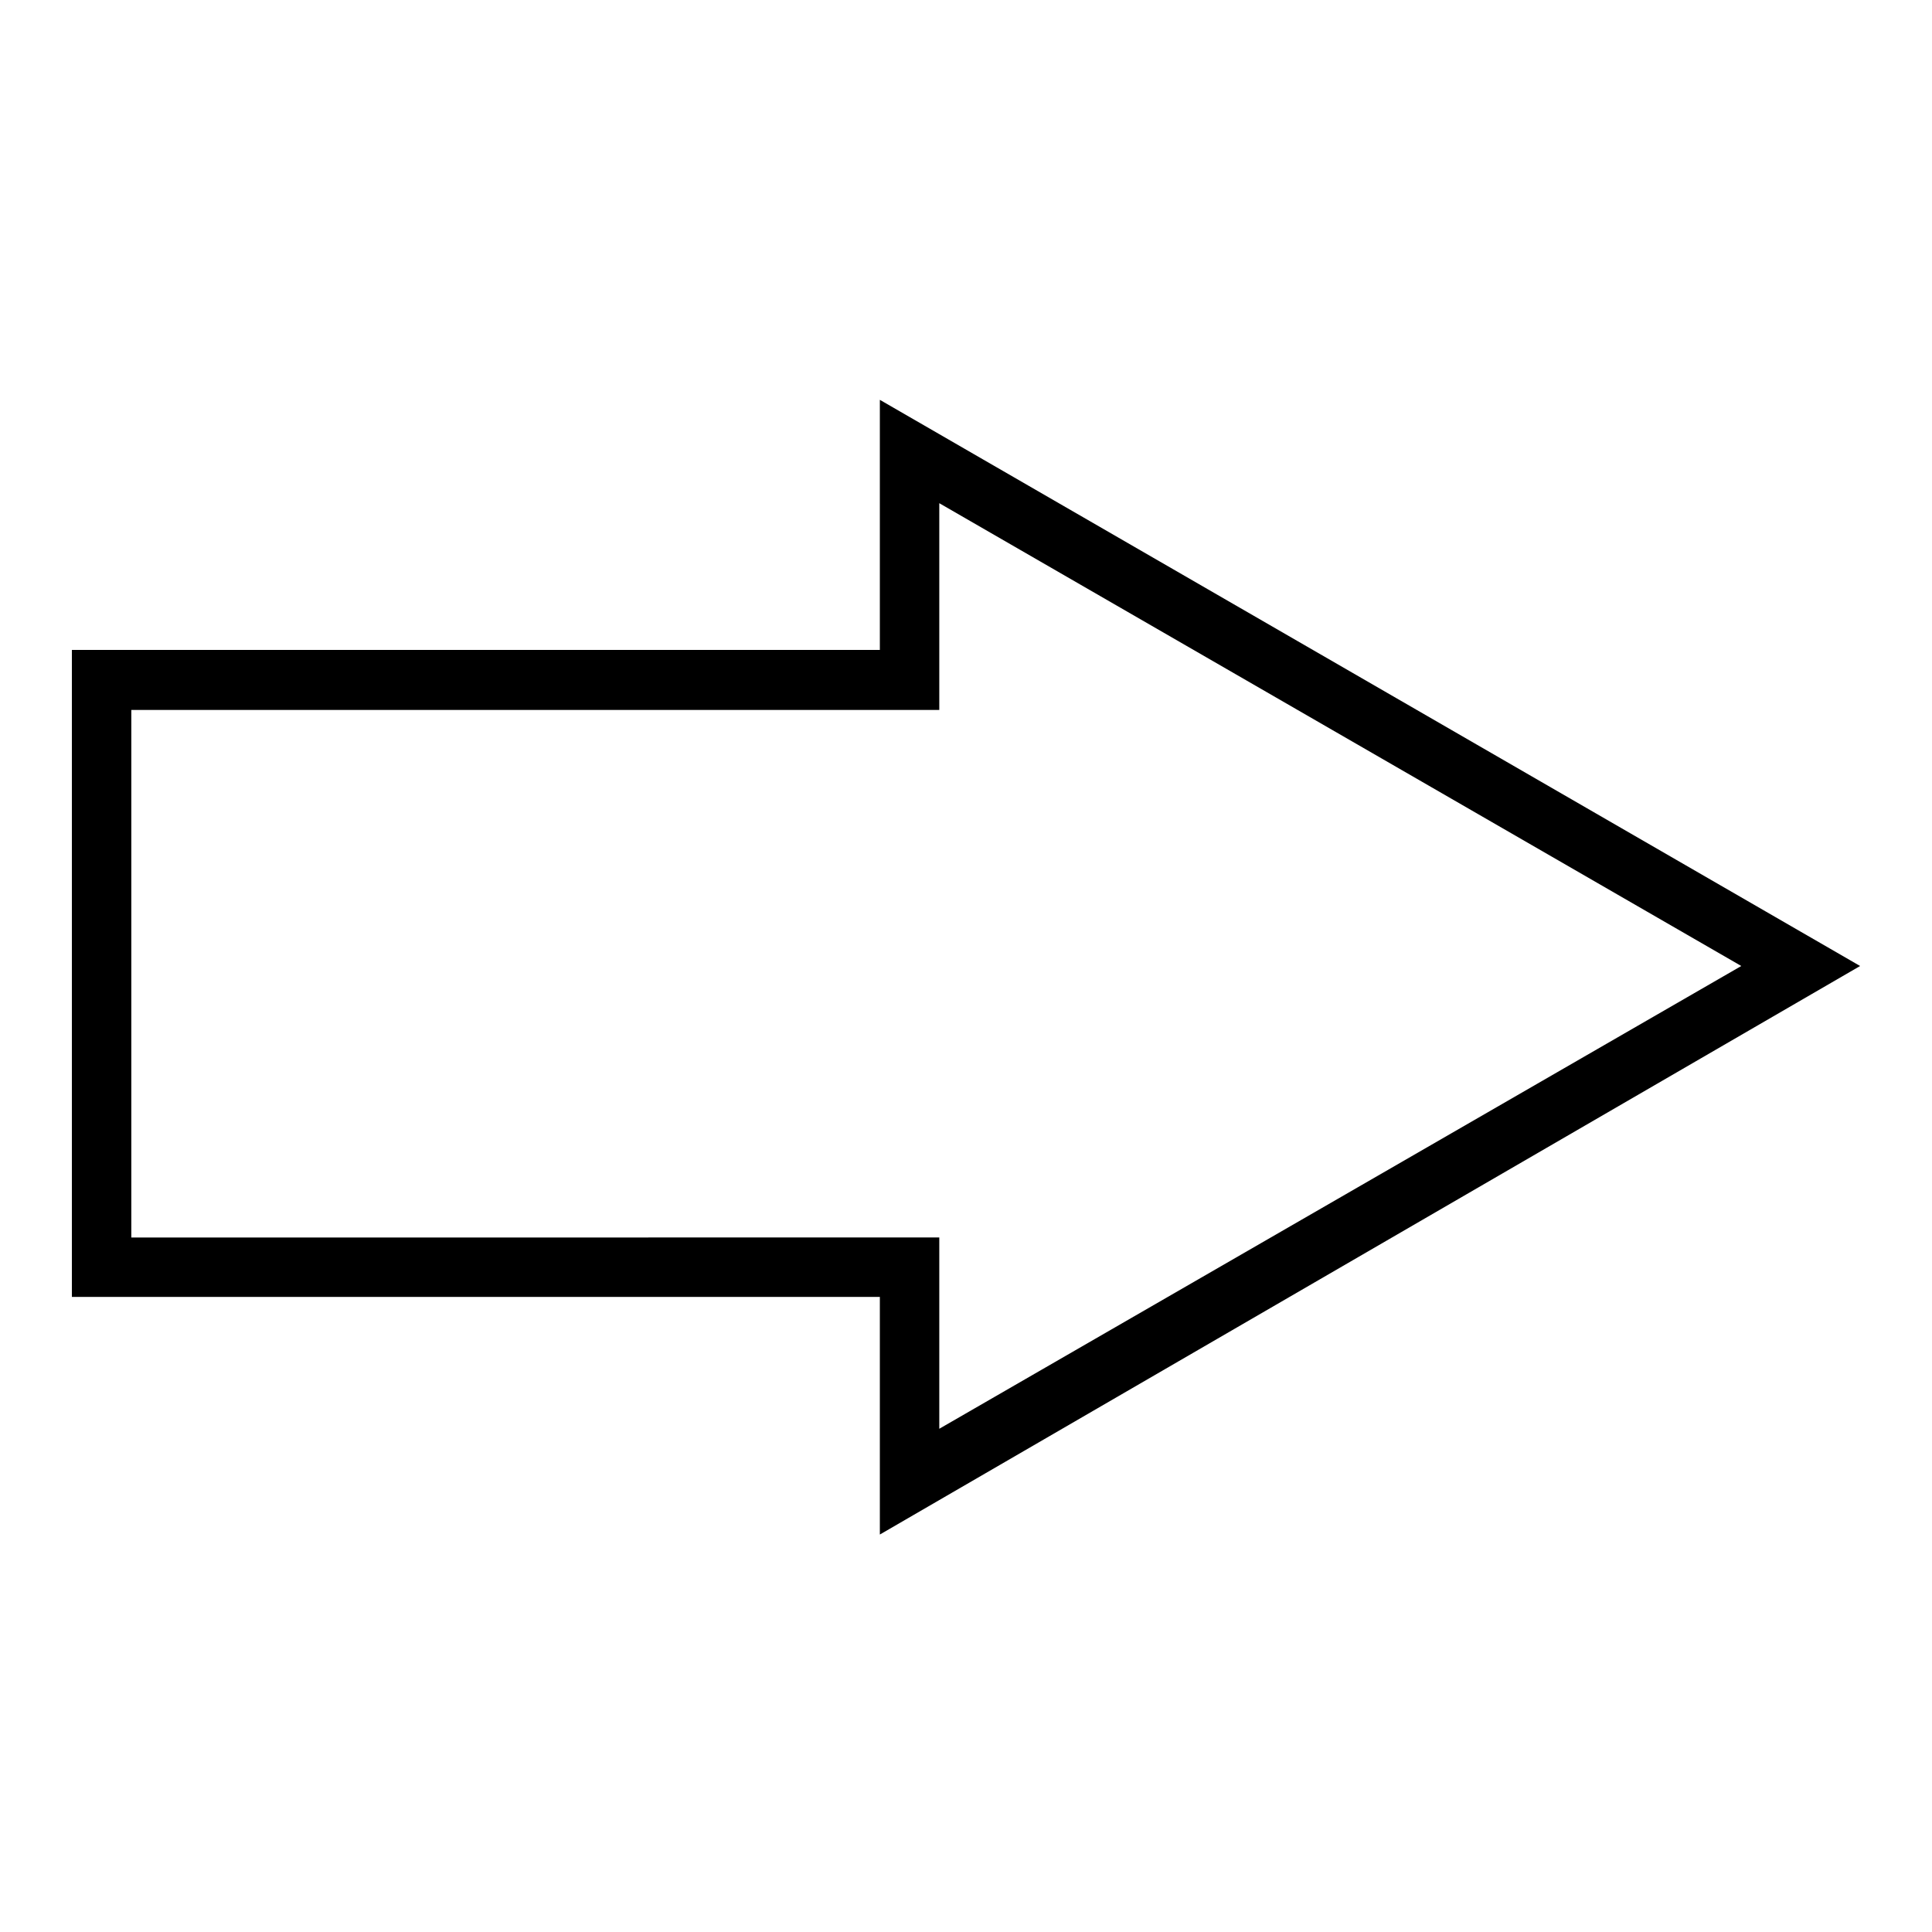
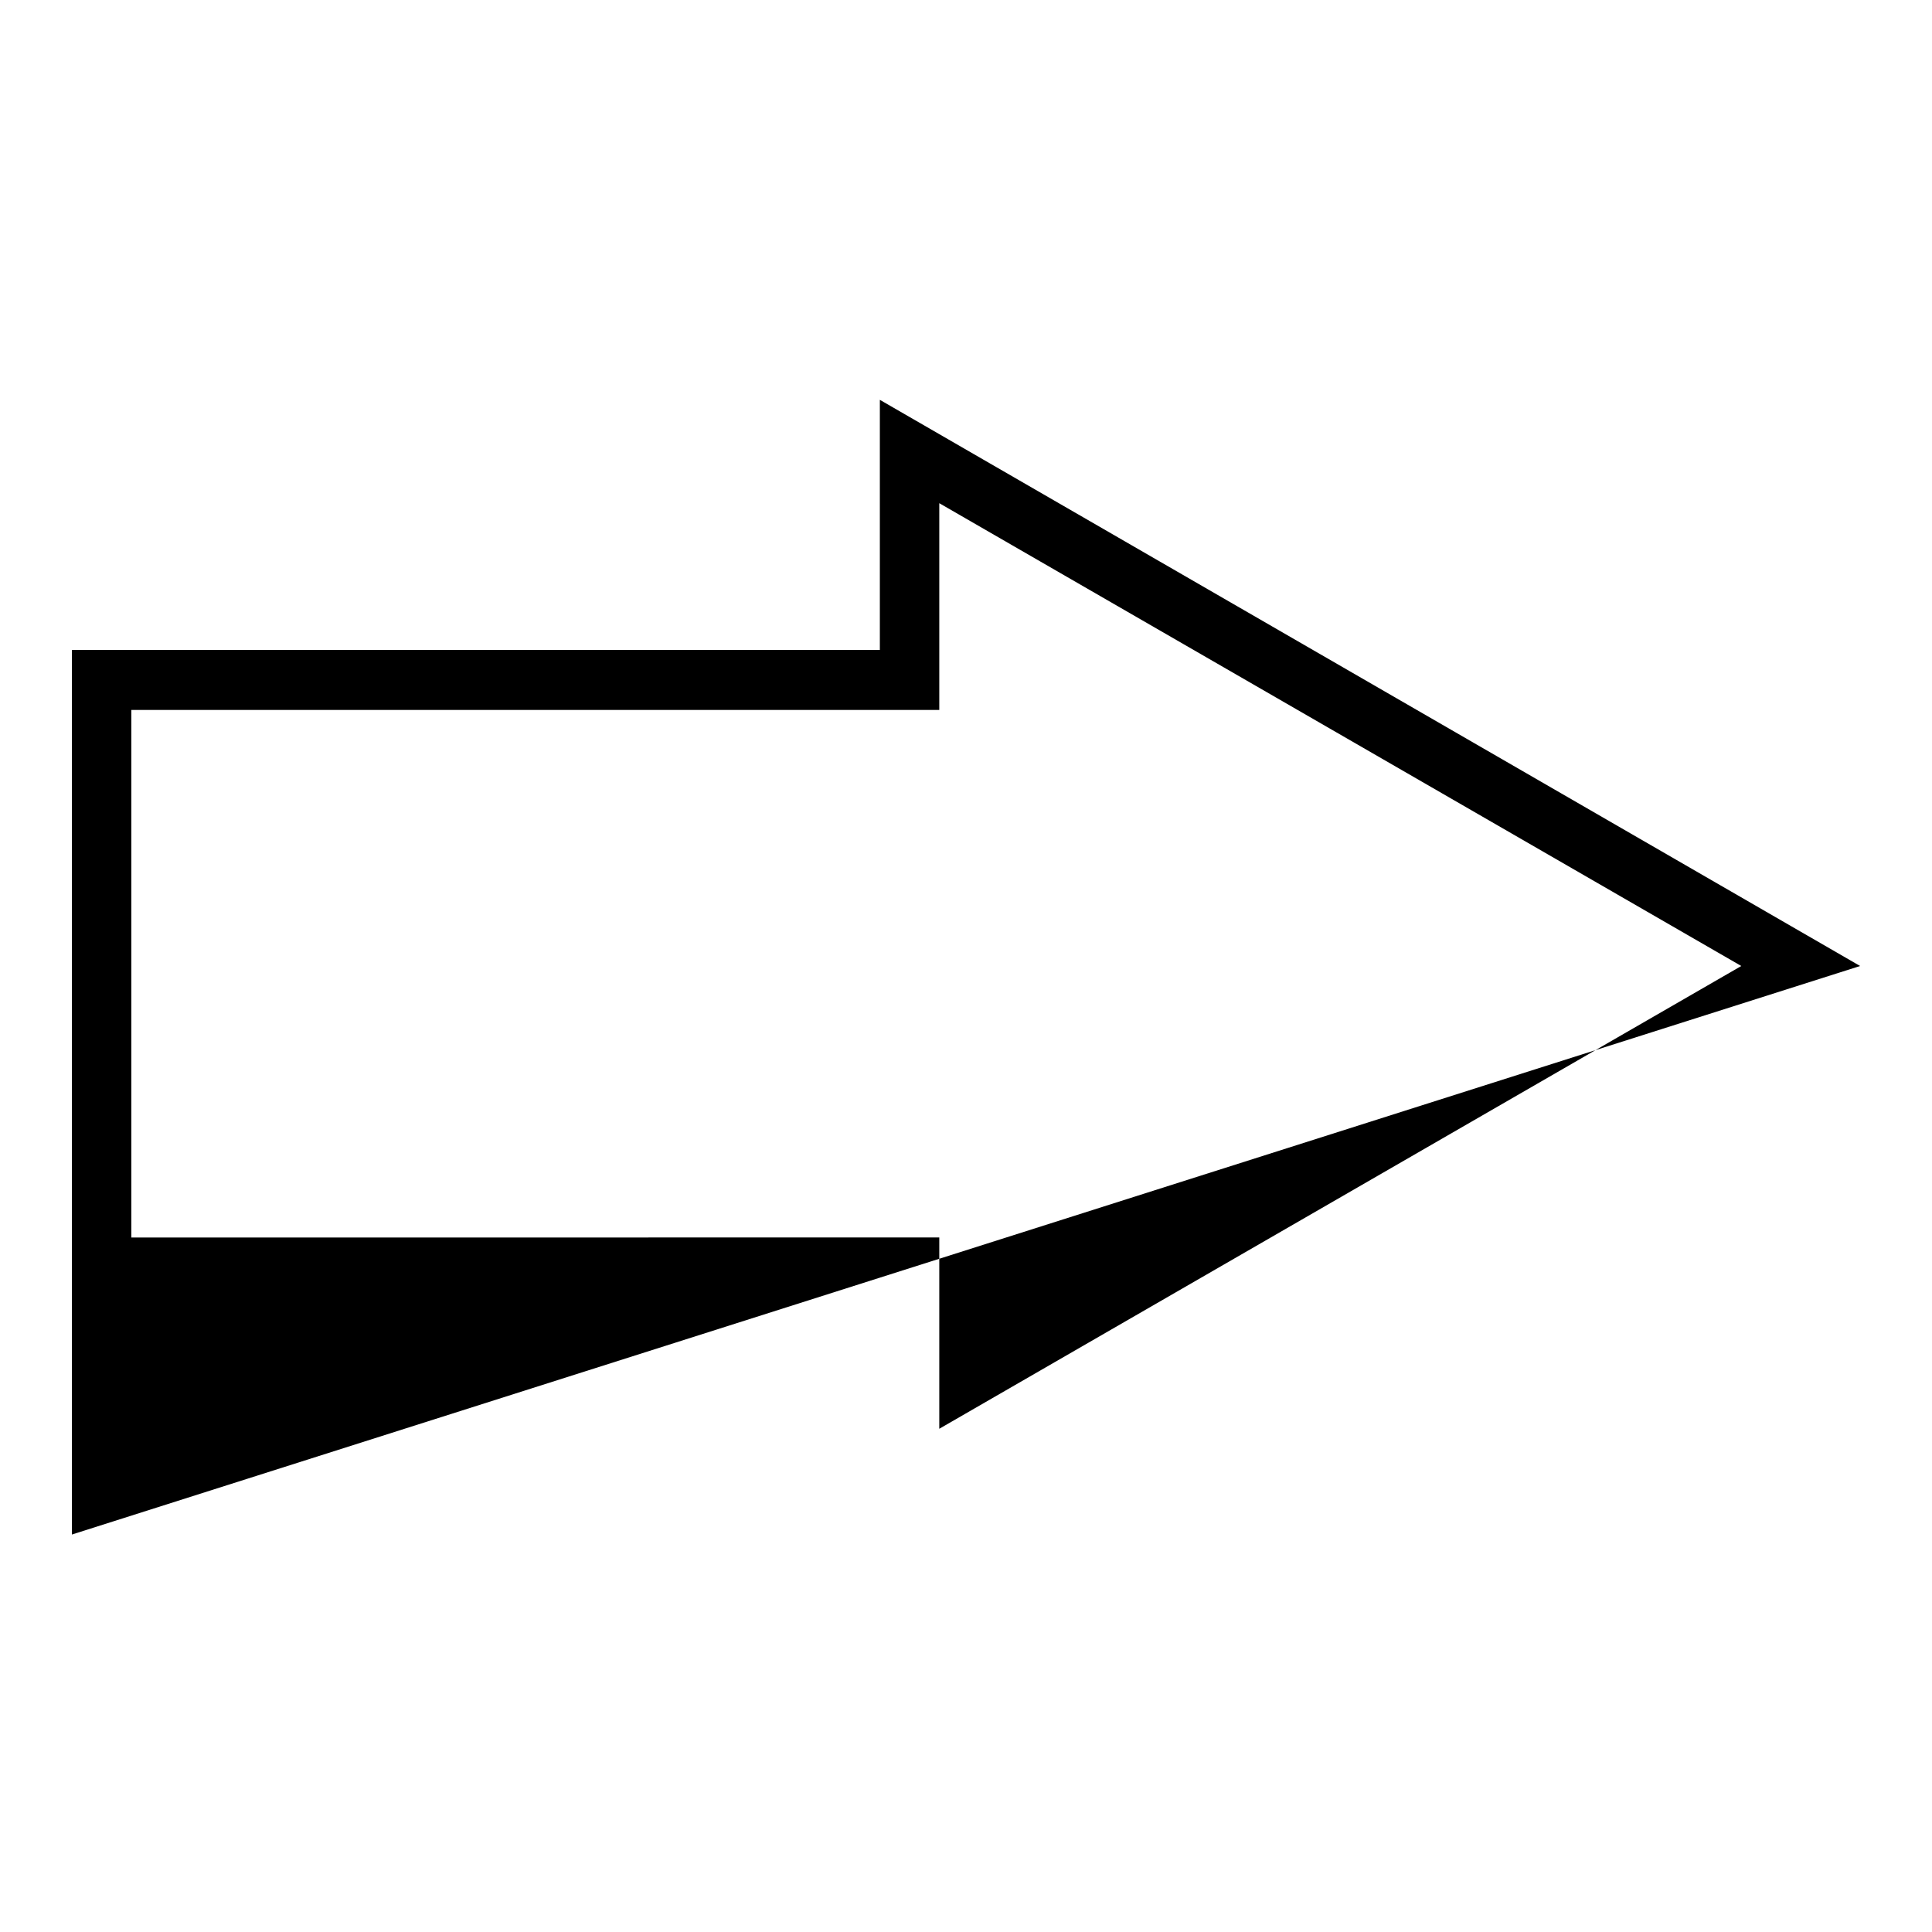
<svg xmlns="http://www.w3.org/2000/svg" fill="#000000" width="800px" height="800px" version="1.1" viewBox="144 144 512 512">
-   <path d="m636.95 400-259.78-150.04v66.281h-214.12v171.45h214.12v62.977zm-458.15 71.949v-139.81h214.12v-54.789l212.54 122.65-212.54 122.64v-50.695z" />
+   <path d="m636.95 400-259.78-150.04v66.281h-214.12v171.45v62.977zm-458.15 71.949v-139.81h214.12v-54.789l212.54 122.65-212.54 122.64v-50.695z" />
</svg>